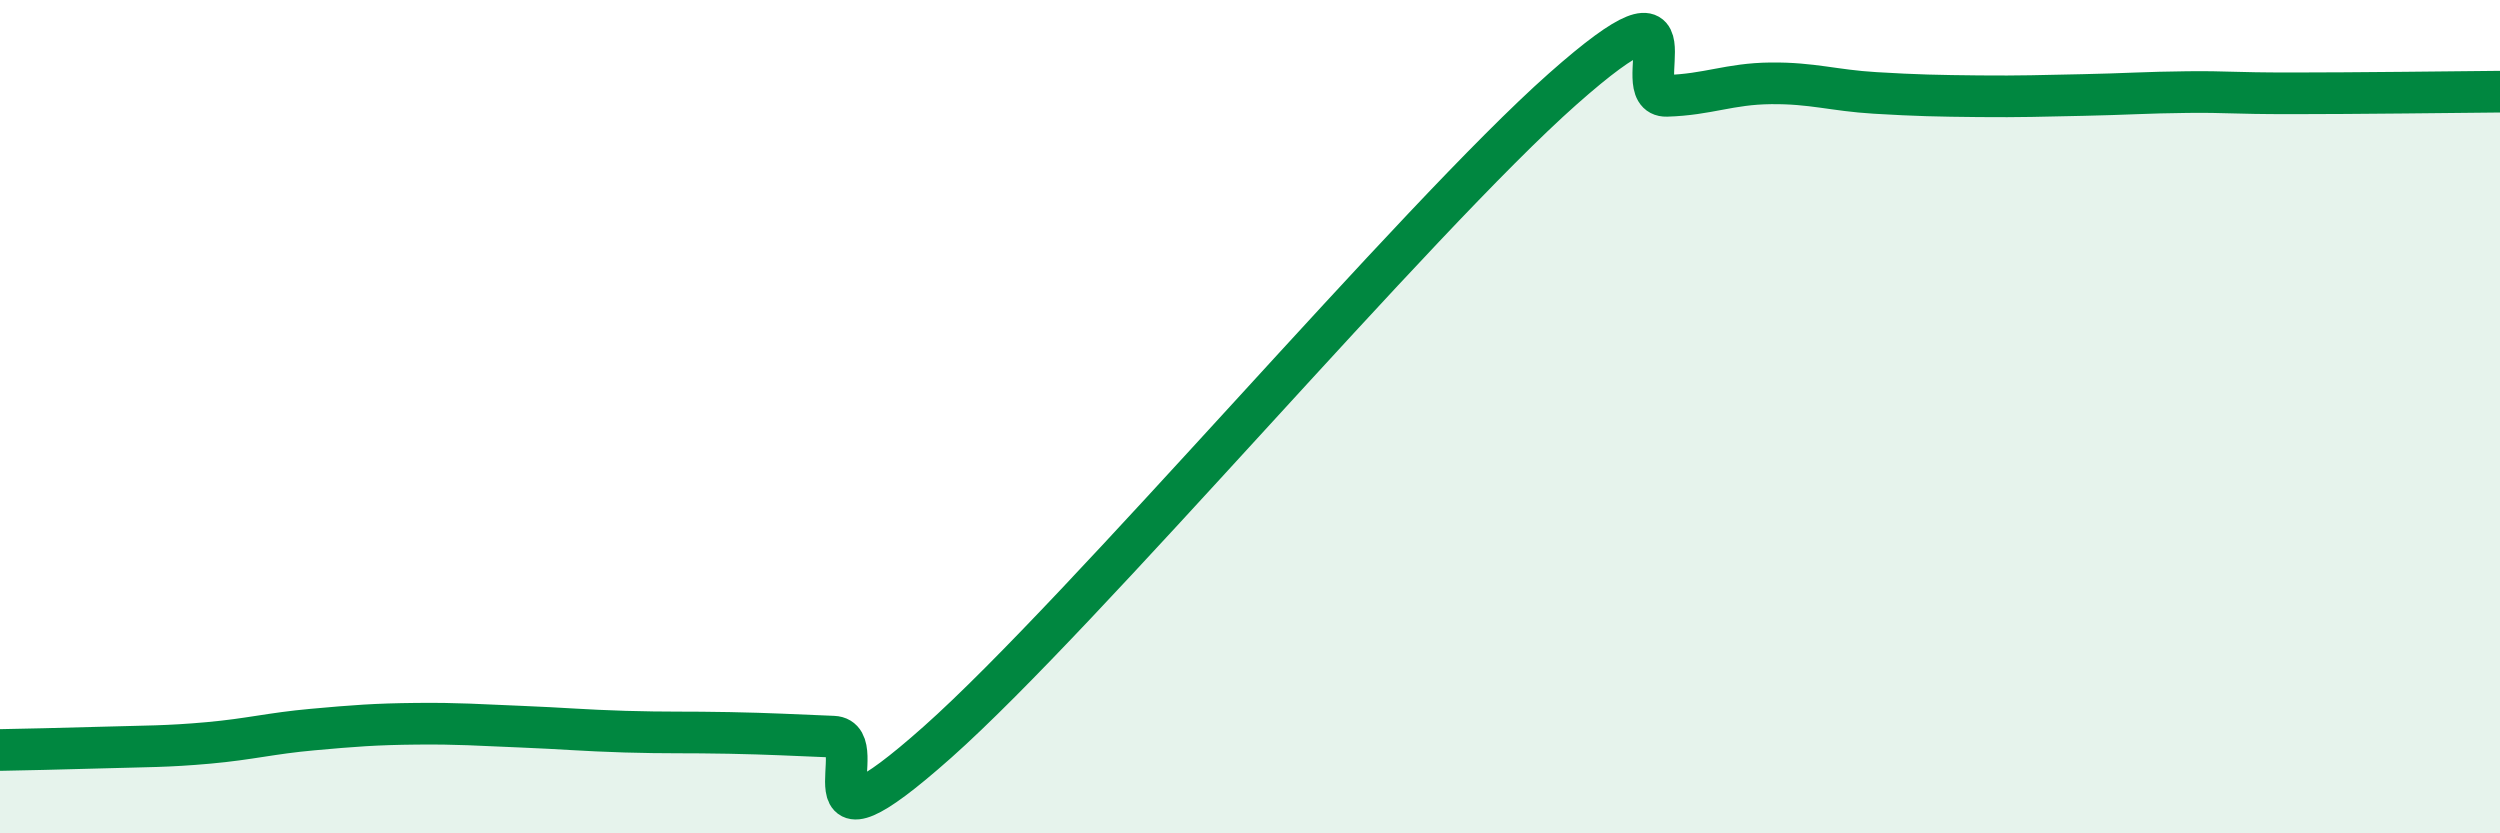
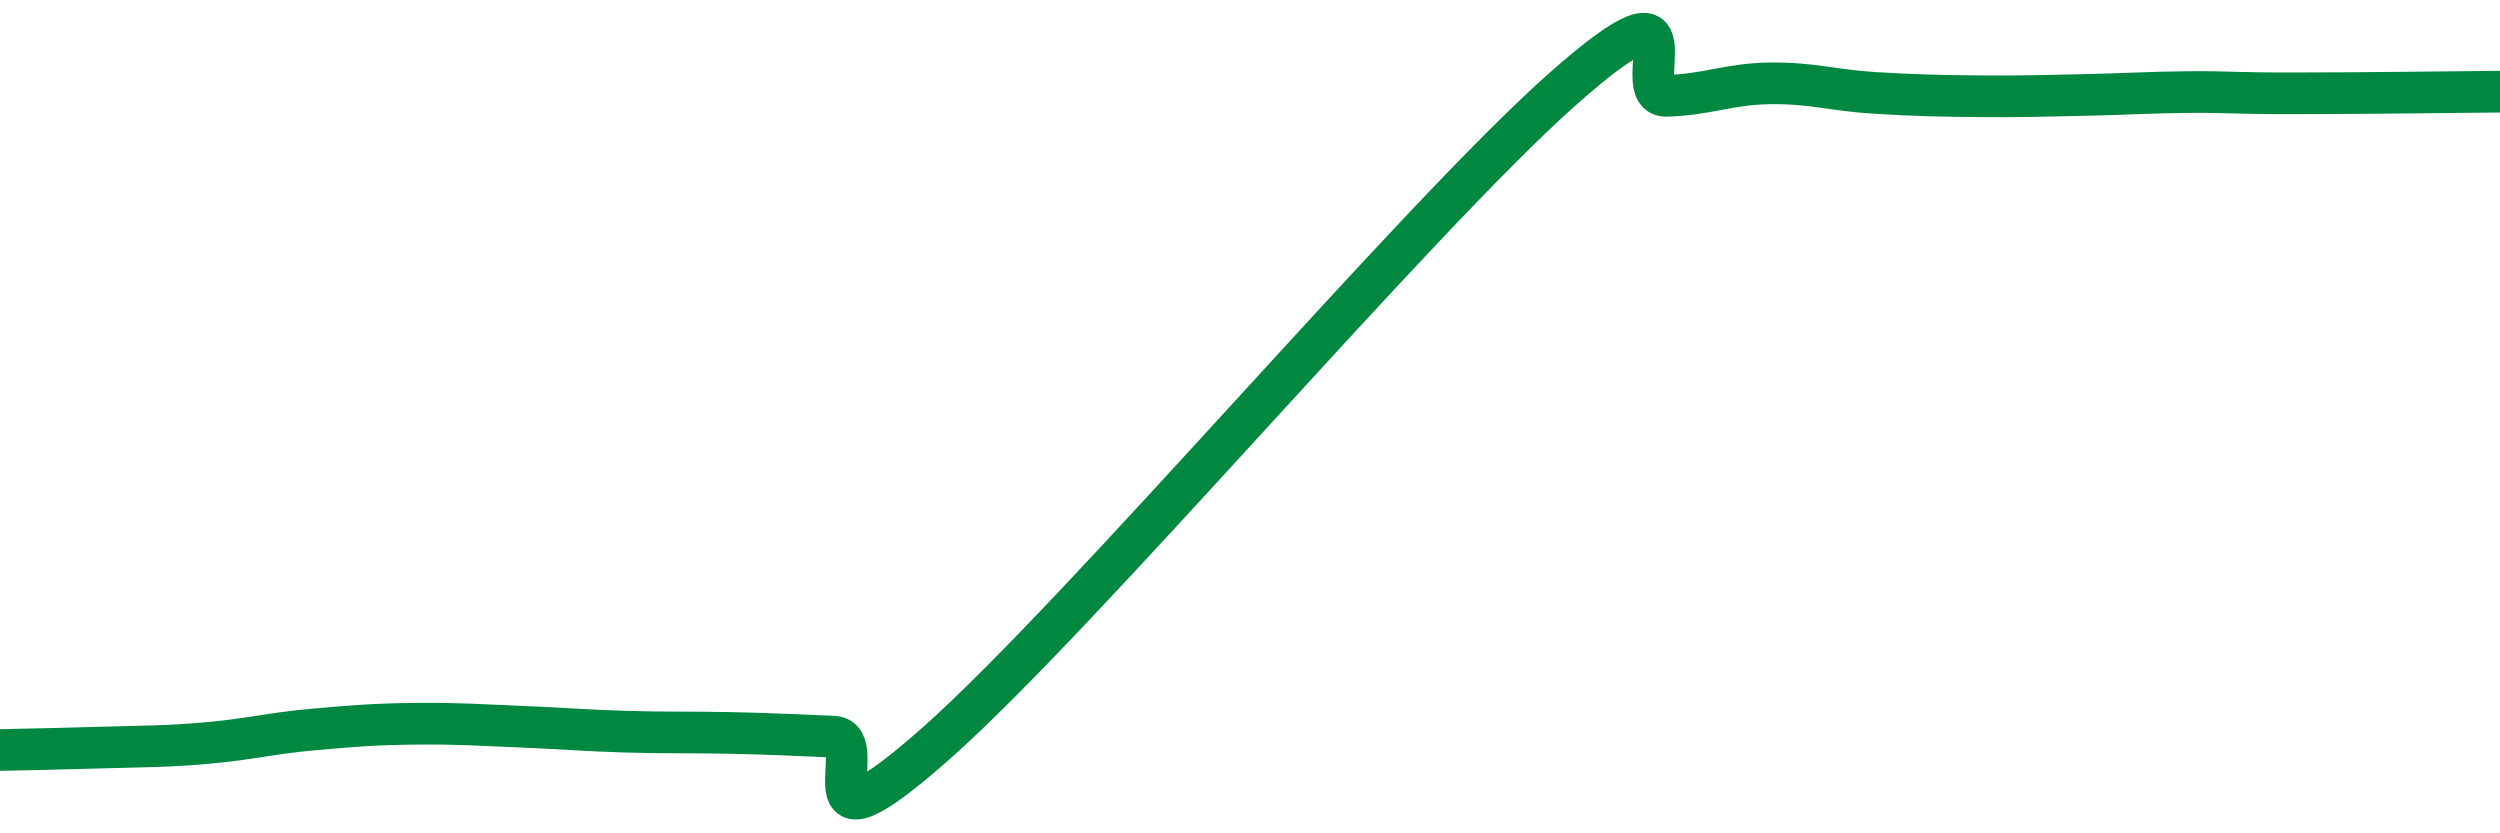
<svg xmlns="http://www.w3.org/2000/svg" width="60" height="20" viewBox="0 0 60 20">
-   <path d="M 0,18 C 0.5,17.99 1.5,17.97 2.5,17.94 C 3.5,17.91 4,17.92 5,17.83 C 6,17.74 6.5,17.6 7.5,17.51 C 8.5,17.42 9,17.38 10,17.37 C 11,17.36 11.5,17.4 12.5,17.44 C 13.5,17.48 14,17.53 15,17.56 C 16,17.59 16.5,17.57 17.5,17.59 C 18.5,17.61 19,17.64 20,17.68 C 21,17.72 19,20.92 22.5,17.81 C 26,14.7 34,5.24 37.5,2.14 C 41,-0.96 39,2.33 40,2.3 C 41,2.27 41.5,2.01 42.5,2 C 43.5,1.99 44,2.17 45,2.23 C 46,2.29 46.5,2.3 47.5,2.31 C 48.5,2.32 49,2.3 50,2.28 C 51,2.26 51.5,2.22 52.5,2.21 C 53.5,2.2 53.5,2.24 55,2.24 C 56.5,2.24 59,2.21 60,2.2L60 20L0 20Z" fill="#008740" opacity="0.1" stroke-linecap="round" stroke-linejoin="round" />
  <path d="M 0,18 C 0.5,17.99 1.5,17.97 2.5,17.94 C 3.5,17.91 4,17.92 5,17.83 C 6,17.74 6.5,17.6 7.5,17.51 C 8.5,17.42 9,17.38 10,17.37 C 11,17.36 11.5,17.4 12.5,17.44 C 13.5,17.48 14,17.53 15,17.56 C 16,17.59 16.5,17.57 17.5,17.59 C 18.5,17.61 19,17.64 20,17.68 C 21,17.72 19,20.92 22.5,17.81 C 26,14.7 34,5.24 37.5,2.14 C 41,-0.96 39,2.33 40,2.3 C 41,2.27 41.5,2.01 42.5,2 C 43.5,1.99 44,2.17 45,2.23 C 46,2.29 46.5,2.3 47.5,2.31 C 48.5,2.32 49,2.3 50,2.28 C 51,2.26 51.5,2.22 52.5,2.21 C 53.5,2.2 53.5,2.24 55,2.24 C 56.5,2.24 59,2.21 60,2.2" stroke="#008740" stroke-width="1" fill="none" stroke-linecap="round" stroke-linejoin="round" />
</svg>